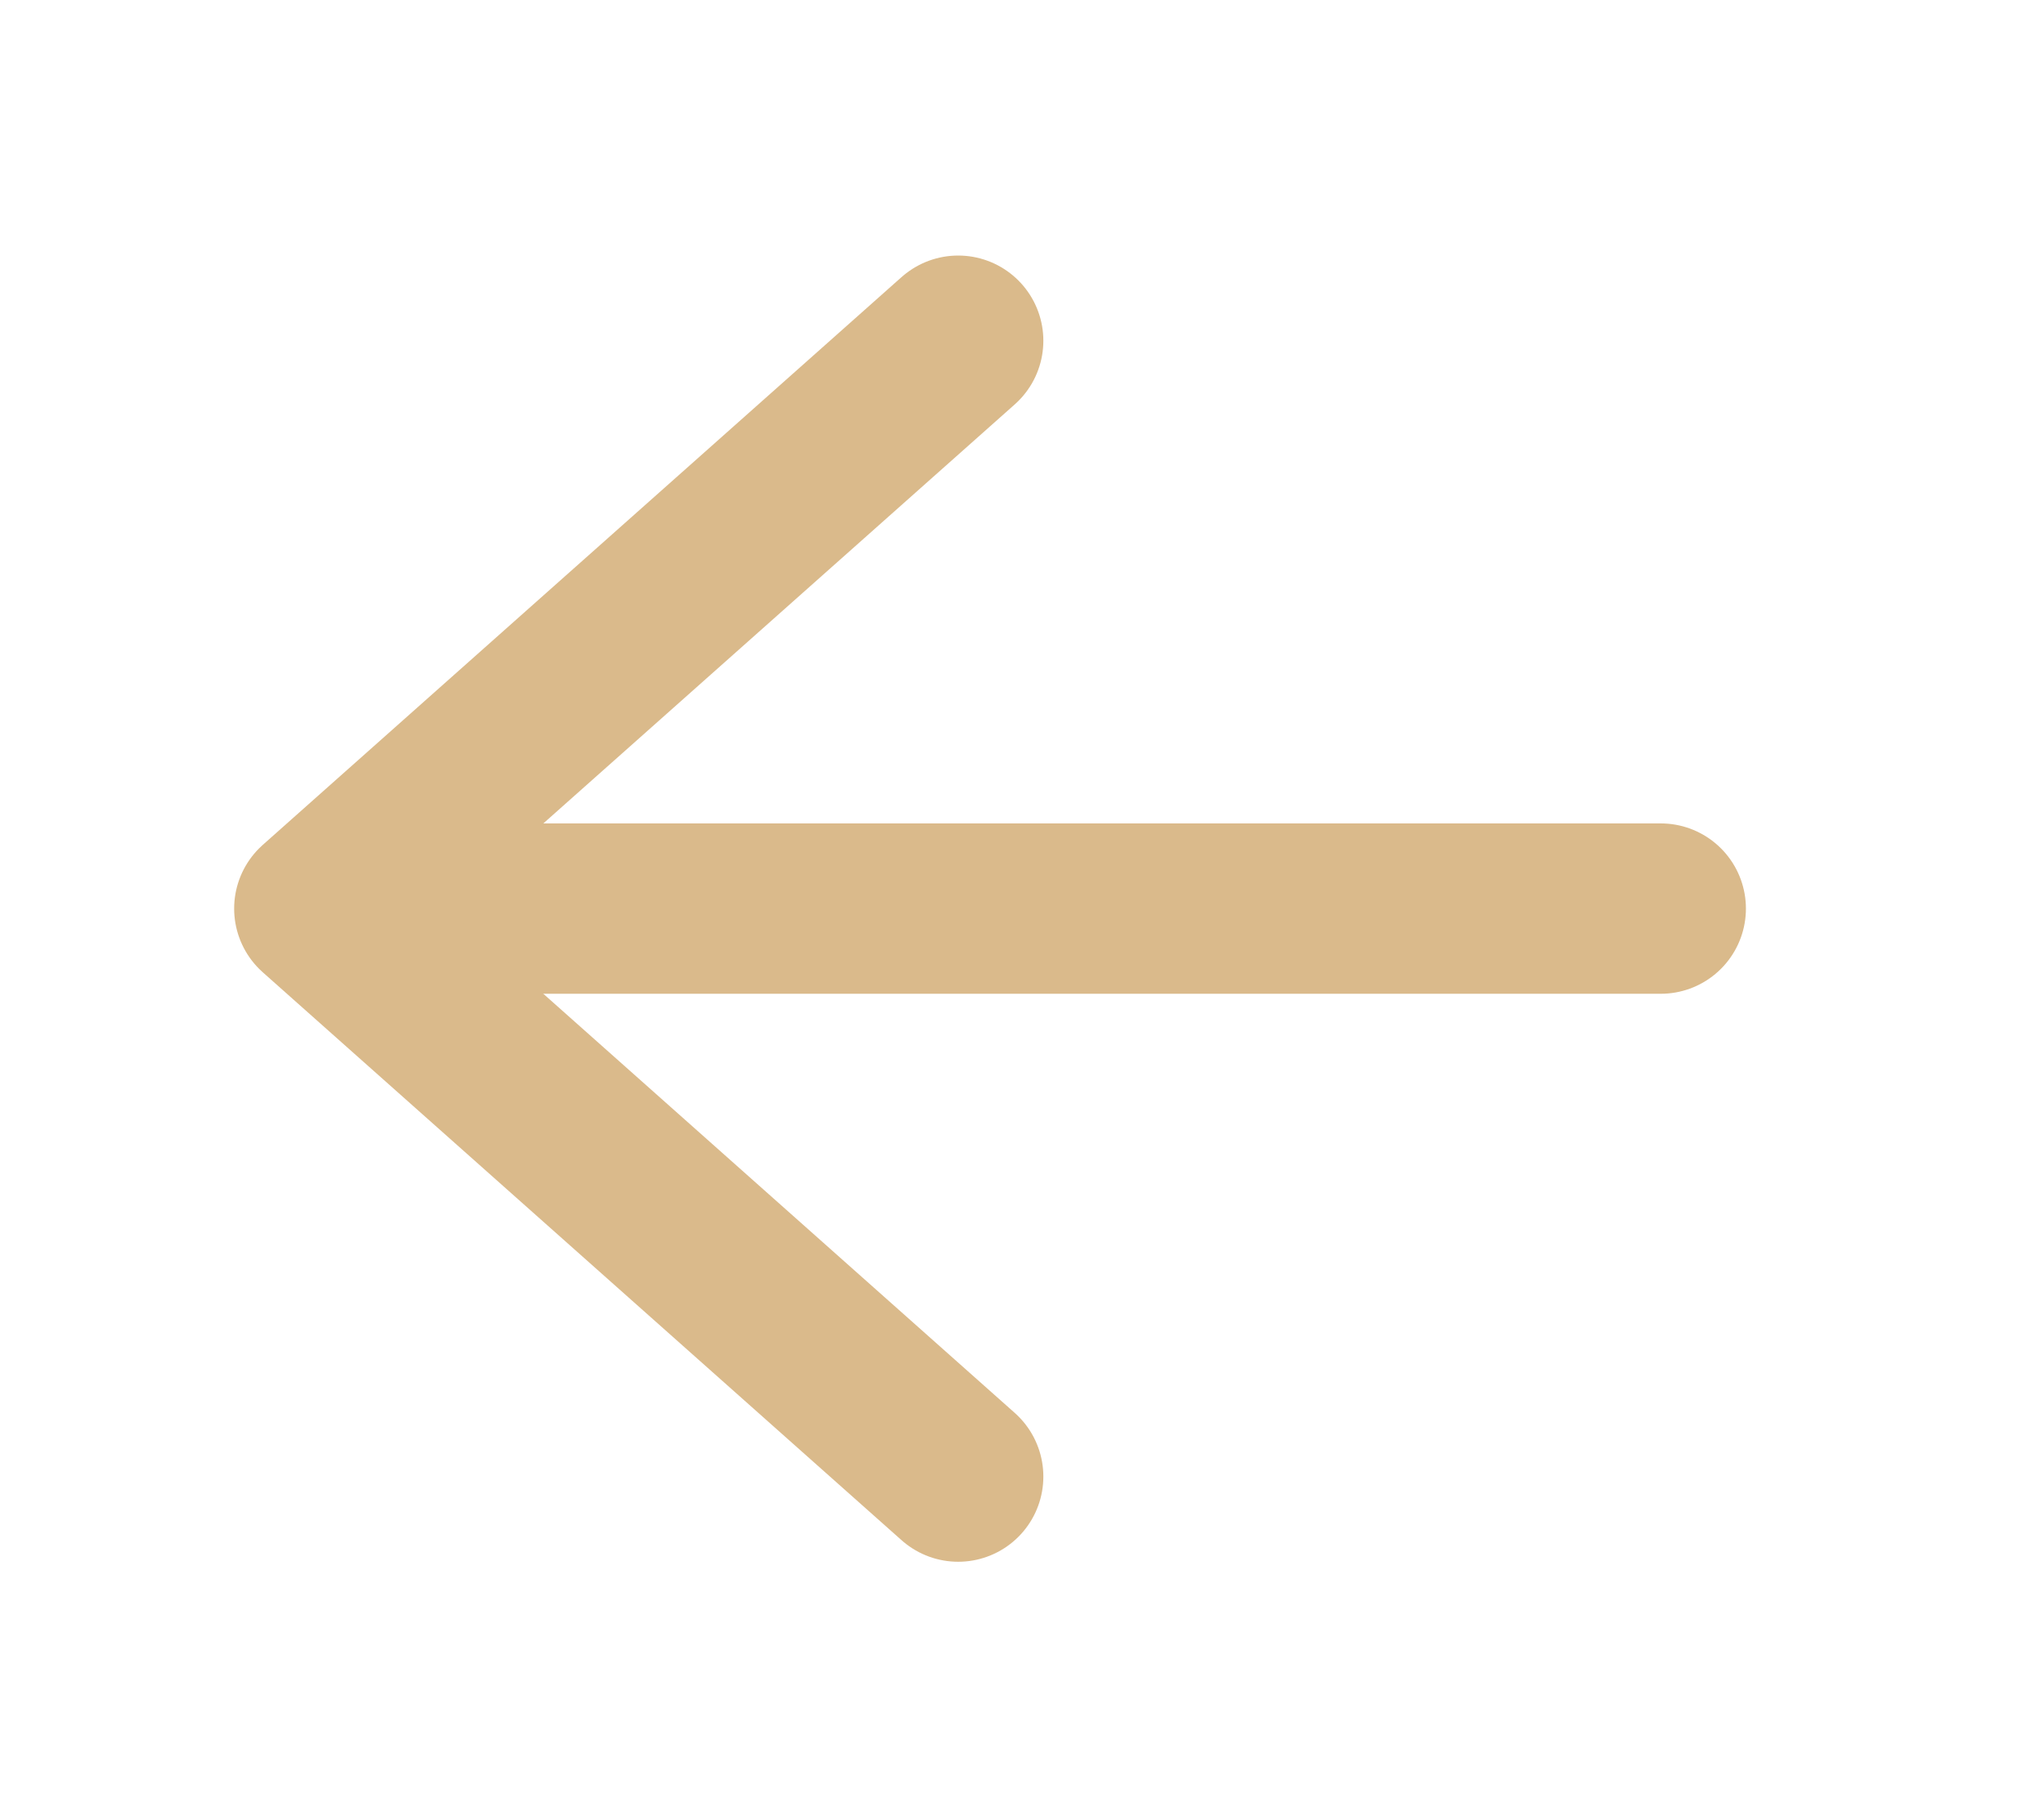
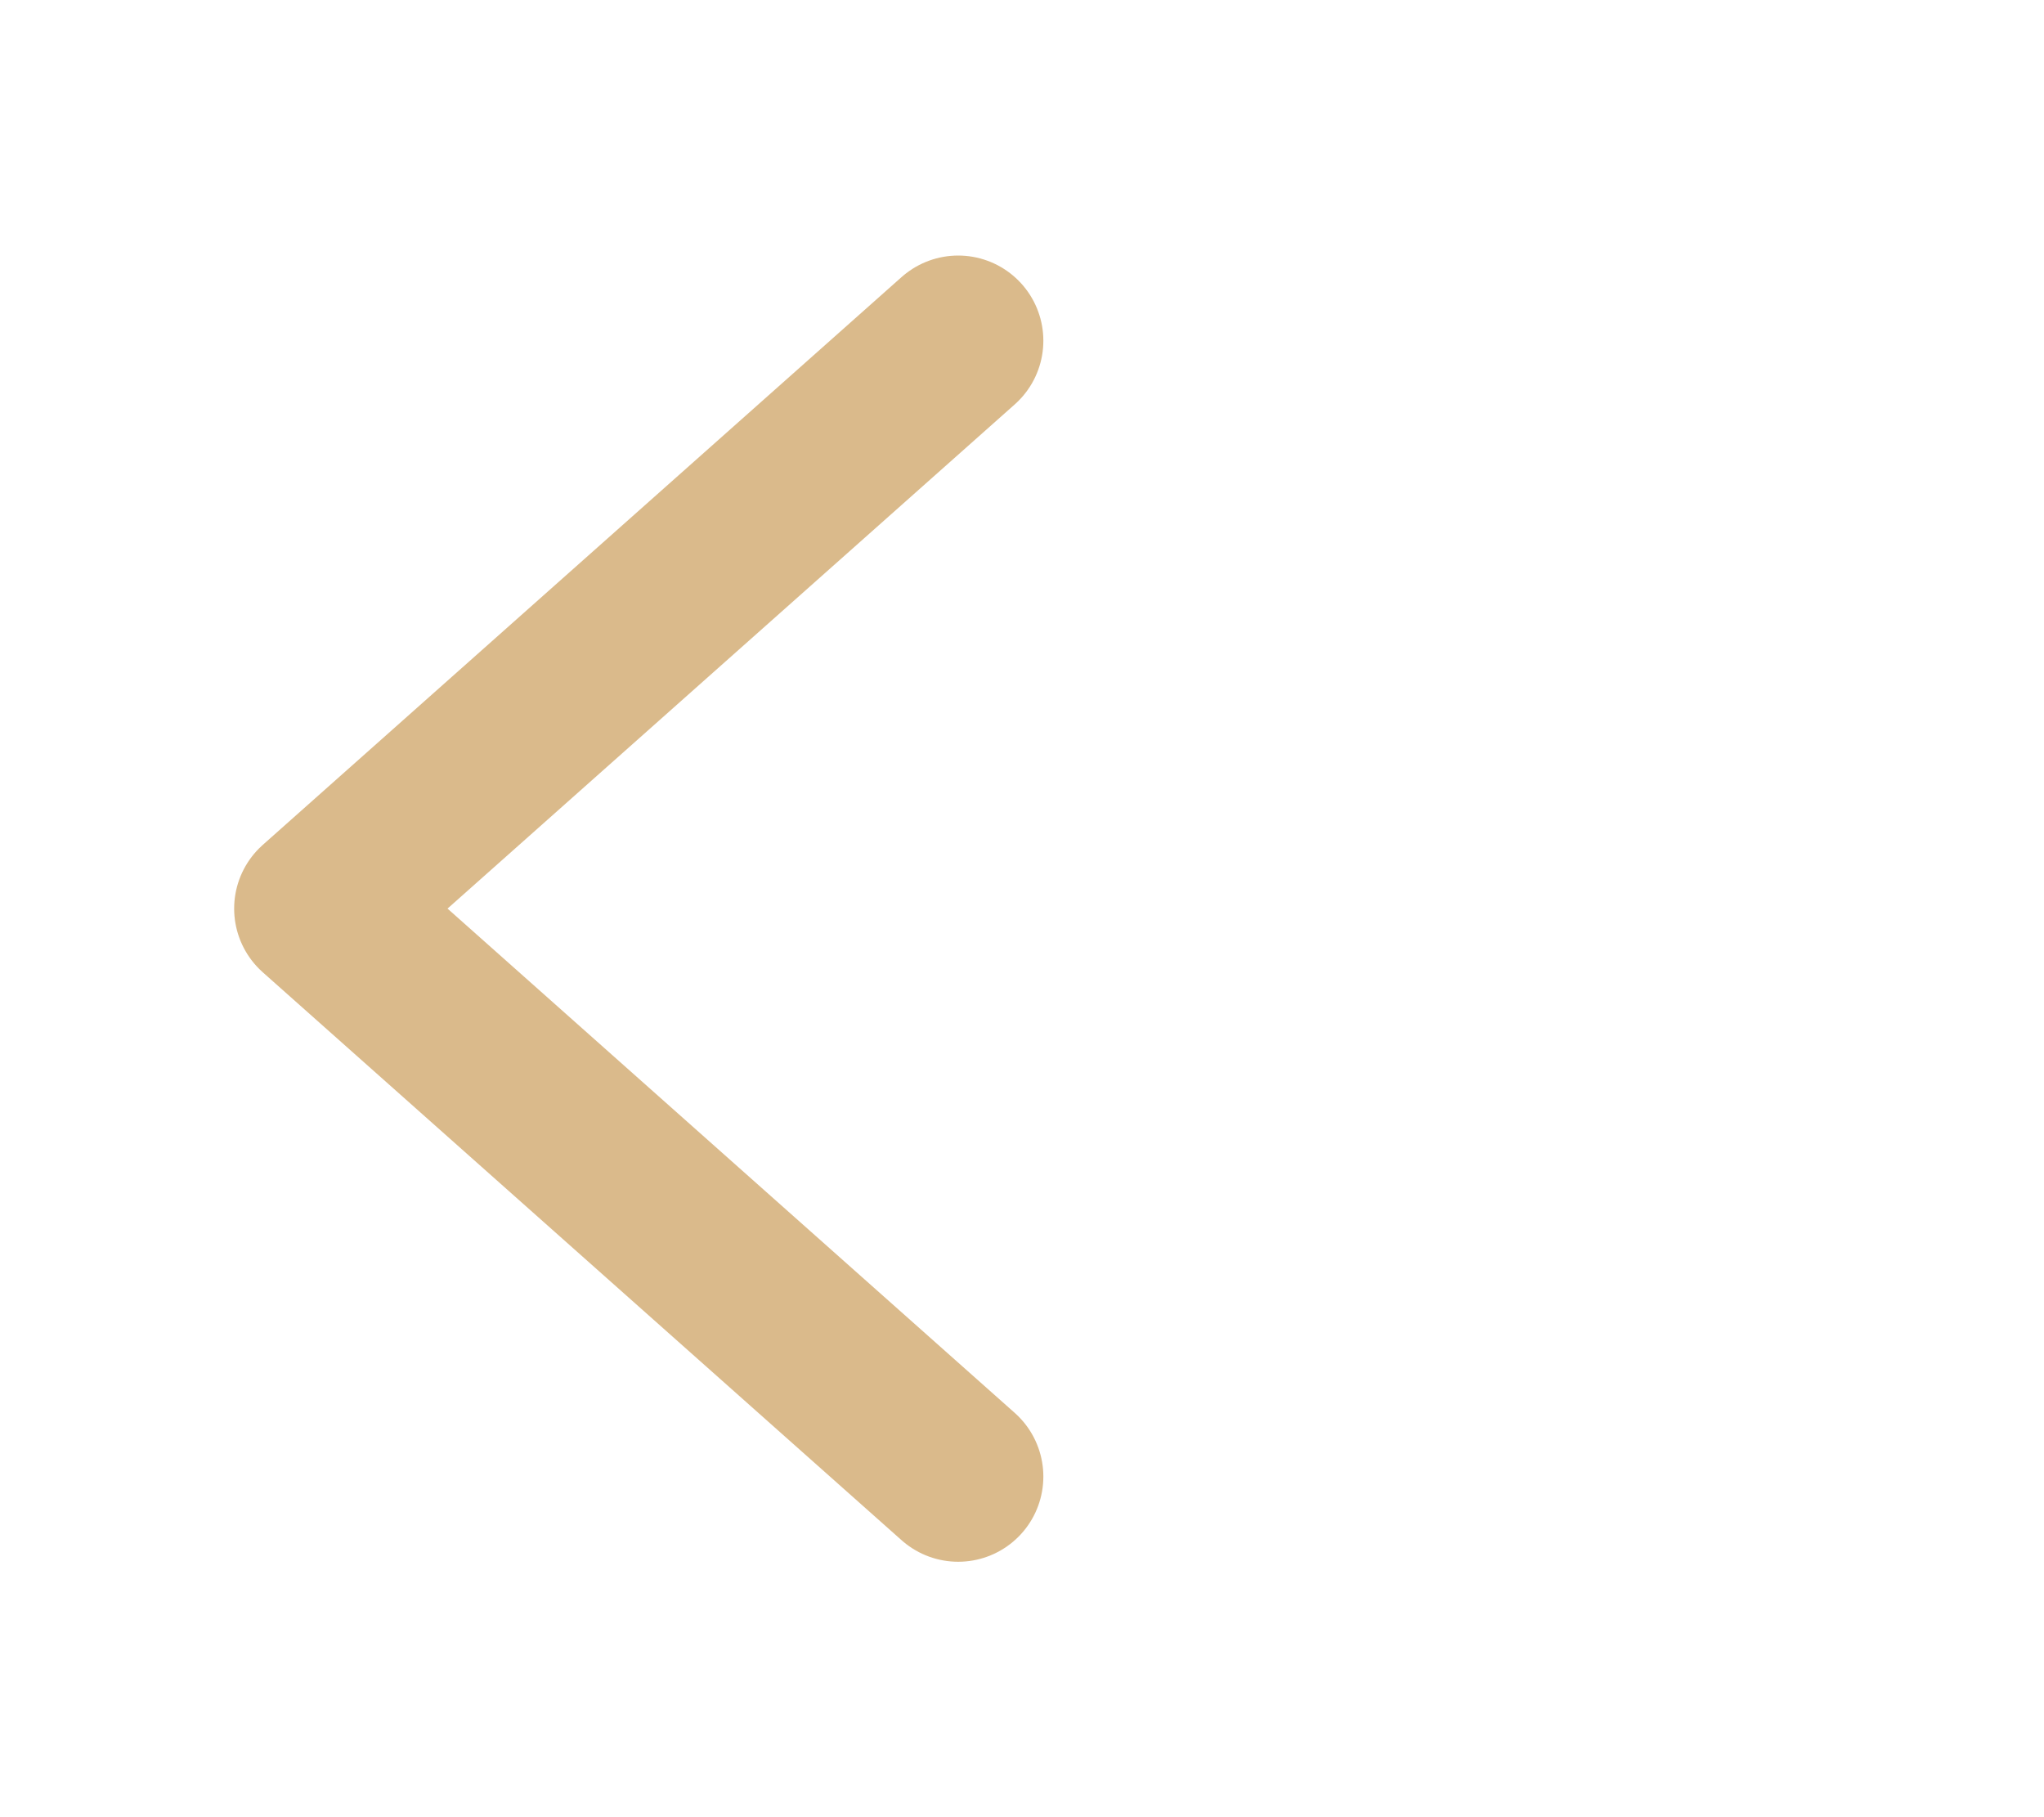
<svg xmlns="http://www.w3.org/2000/svg" width="18" height="16" viewBox="0 0 18 16" fill="none">
-   <path d="M14.625 8L3.375 8" stroke="#DABA8B" stroke-width="1.5" stroke-linecap="round" stroke-linejoin="round" />
  <path d="M8.438 13.001L2.812 8L8.438 3" stroke="#DABA8B" stroke-width="1.5" stroke-linecap="round" stroke-linejoin="round" />
</svg>